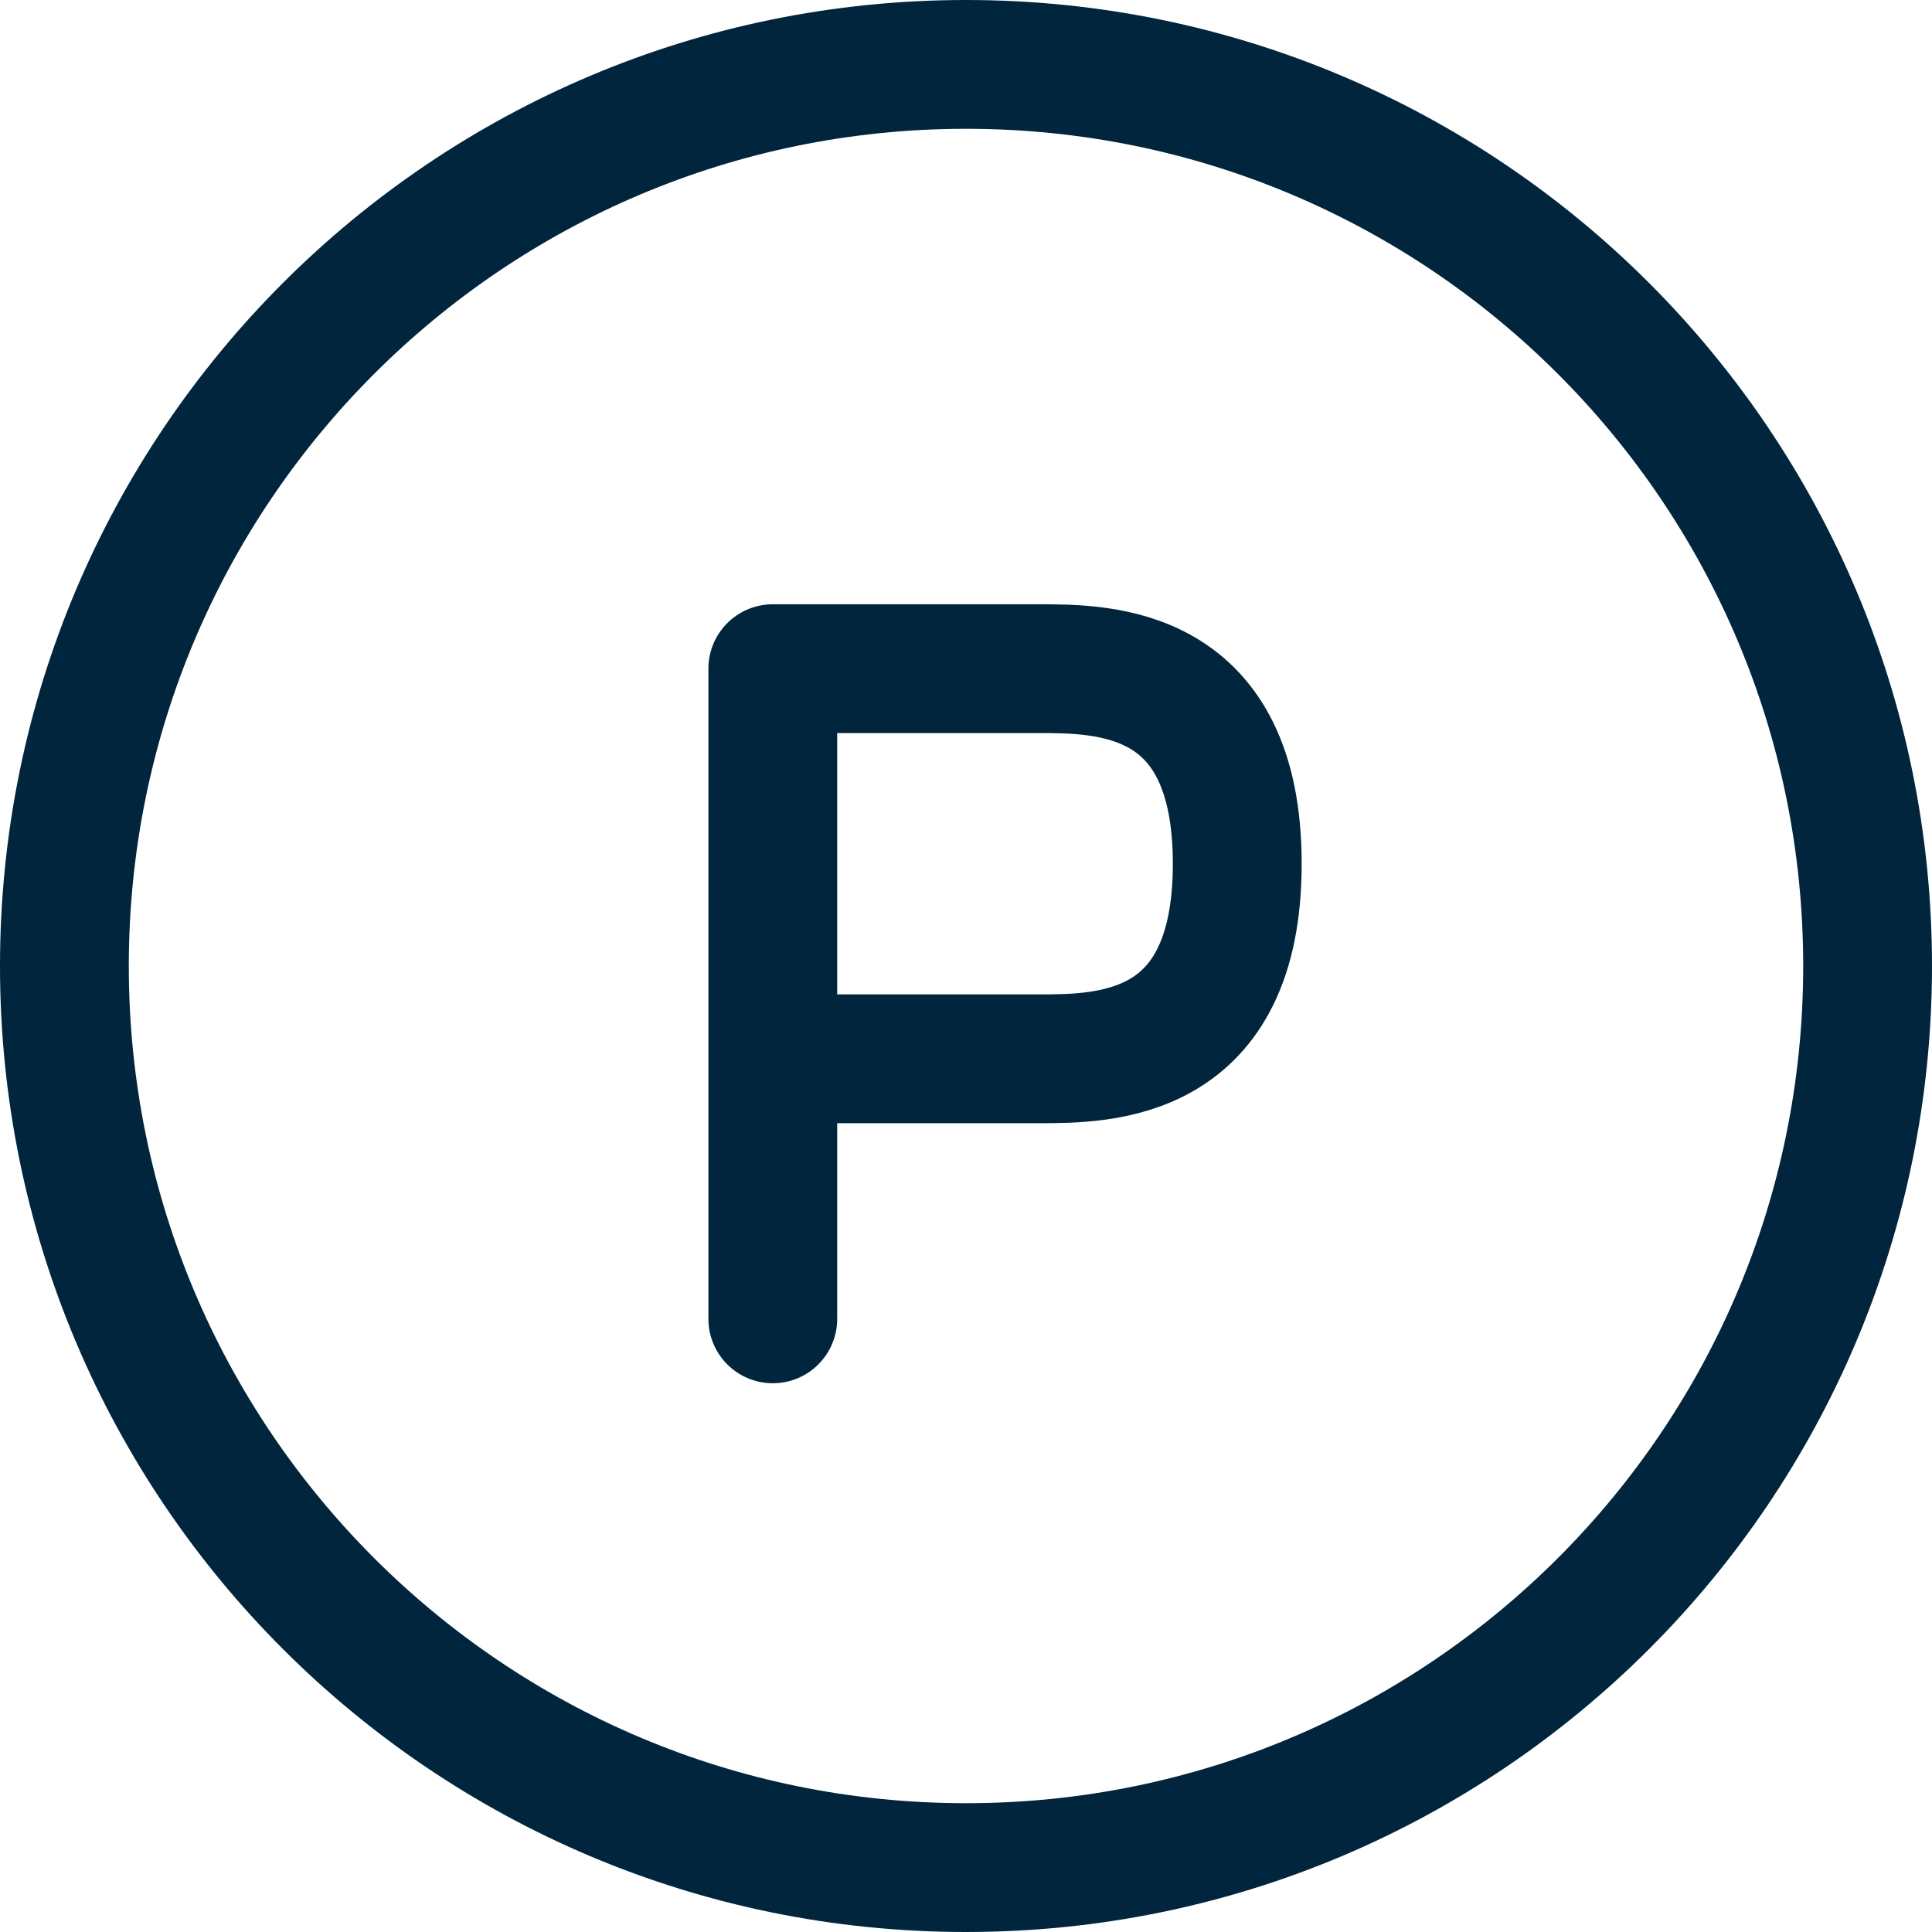
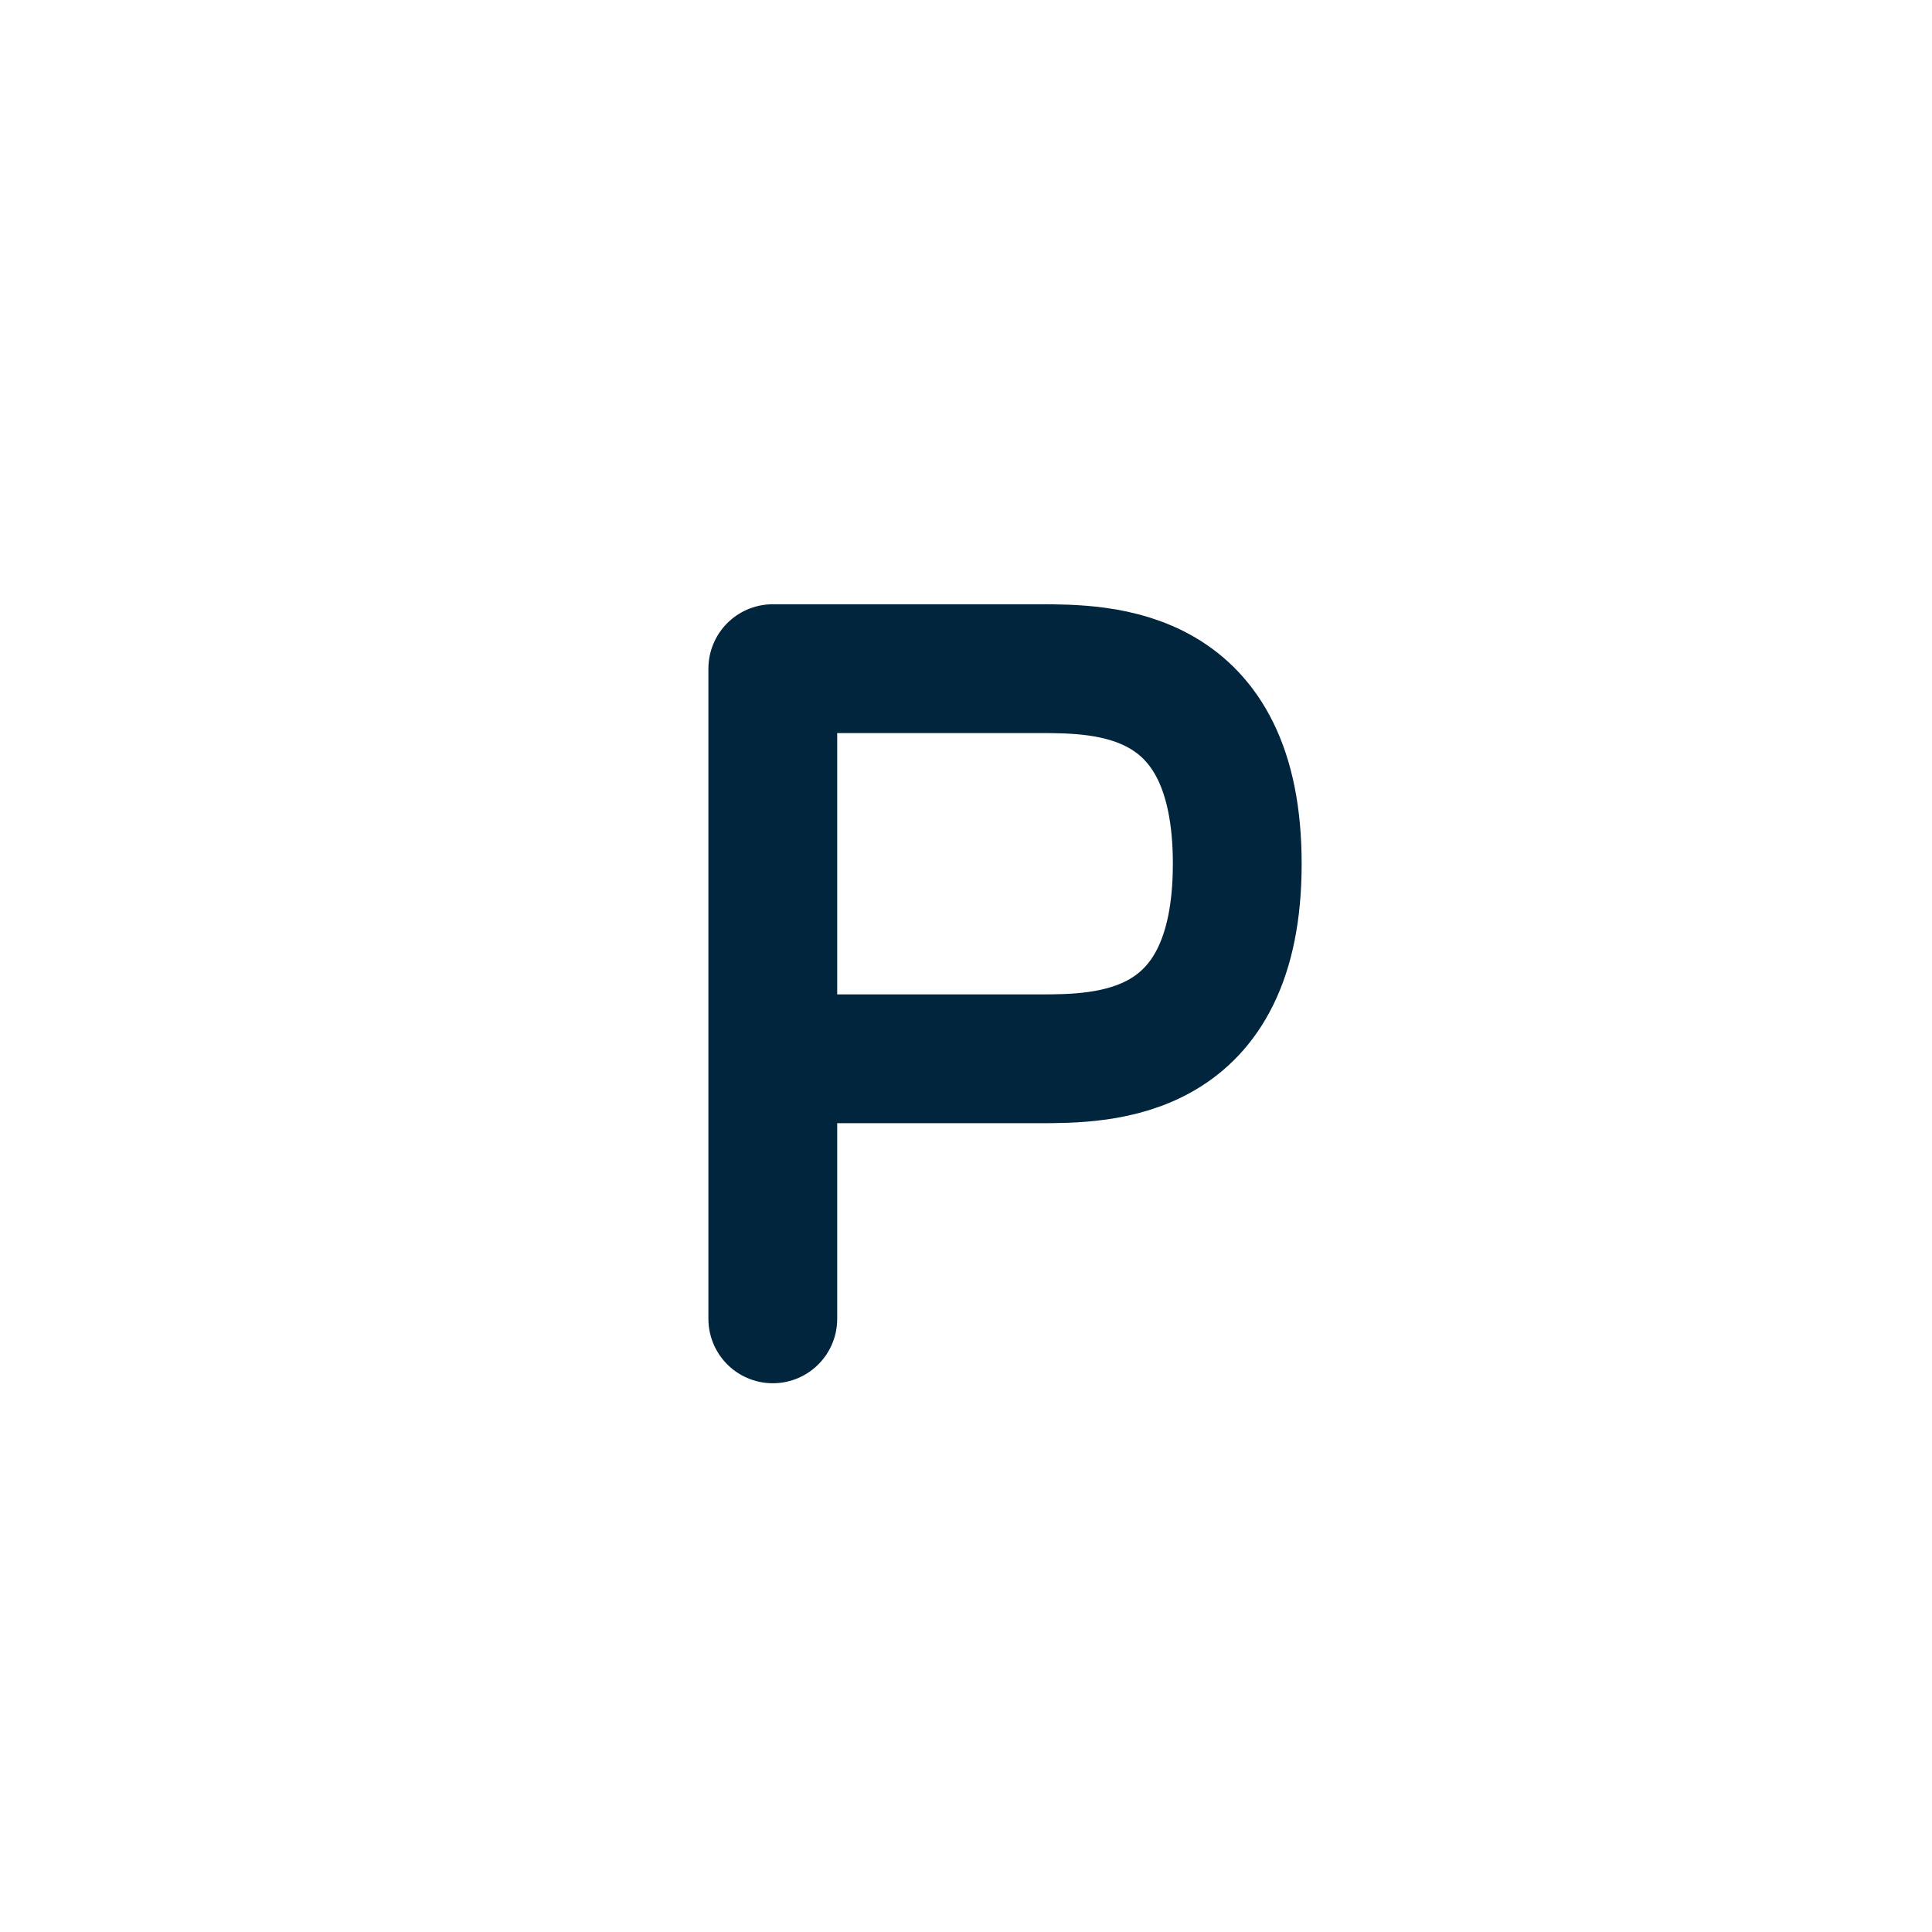
<svg xmlns="http://www.w3.org/2000/svg" width="30" height="30" viewBox="0 0 30 30" fill="none">
  <g clip-path="url(#clip0_2340_56942)">
    <path d="M12 20.479V16.441M12 16.441C12.687 16.441 14.473 16.441 16.121 16.441C17.151 16.441 19.212 16.441 19.212 13.412C19.212 10.383 17.151 10.383 16.121 10.383H12V16.441Z" stroke="#00253C" stroke-width="2" stroke-linecap="round" stroke-linejoin="round" />
-     <path d="M29 15C29 22.732 22.732 29 15 29C7.268 29 1 22.732 1 15C1 7.268 7.268 1 15 1C22.732 1 29 7.268 29 15Z" stroke="#00253C" stroke-width="2" />
  </g>
  <defs>
    <clipPath id="clip0_2340_56942">
      <rect width="30" height="30" fill="white" />
    </clipPath>
  </defs>
</svg>